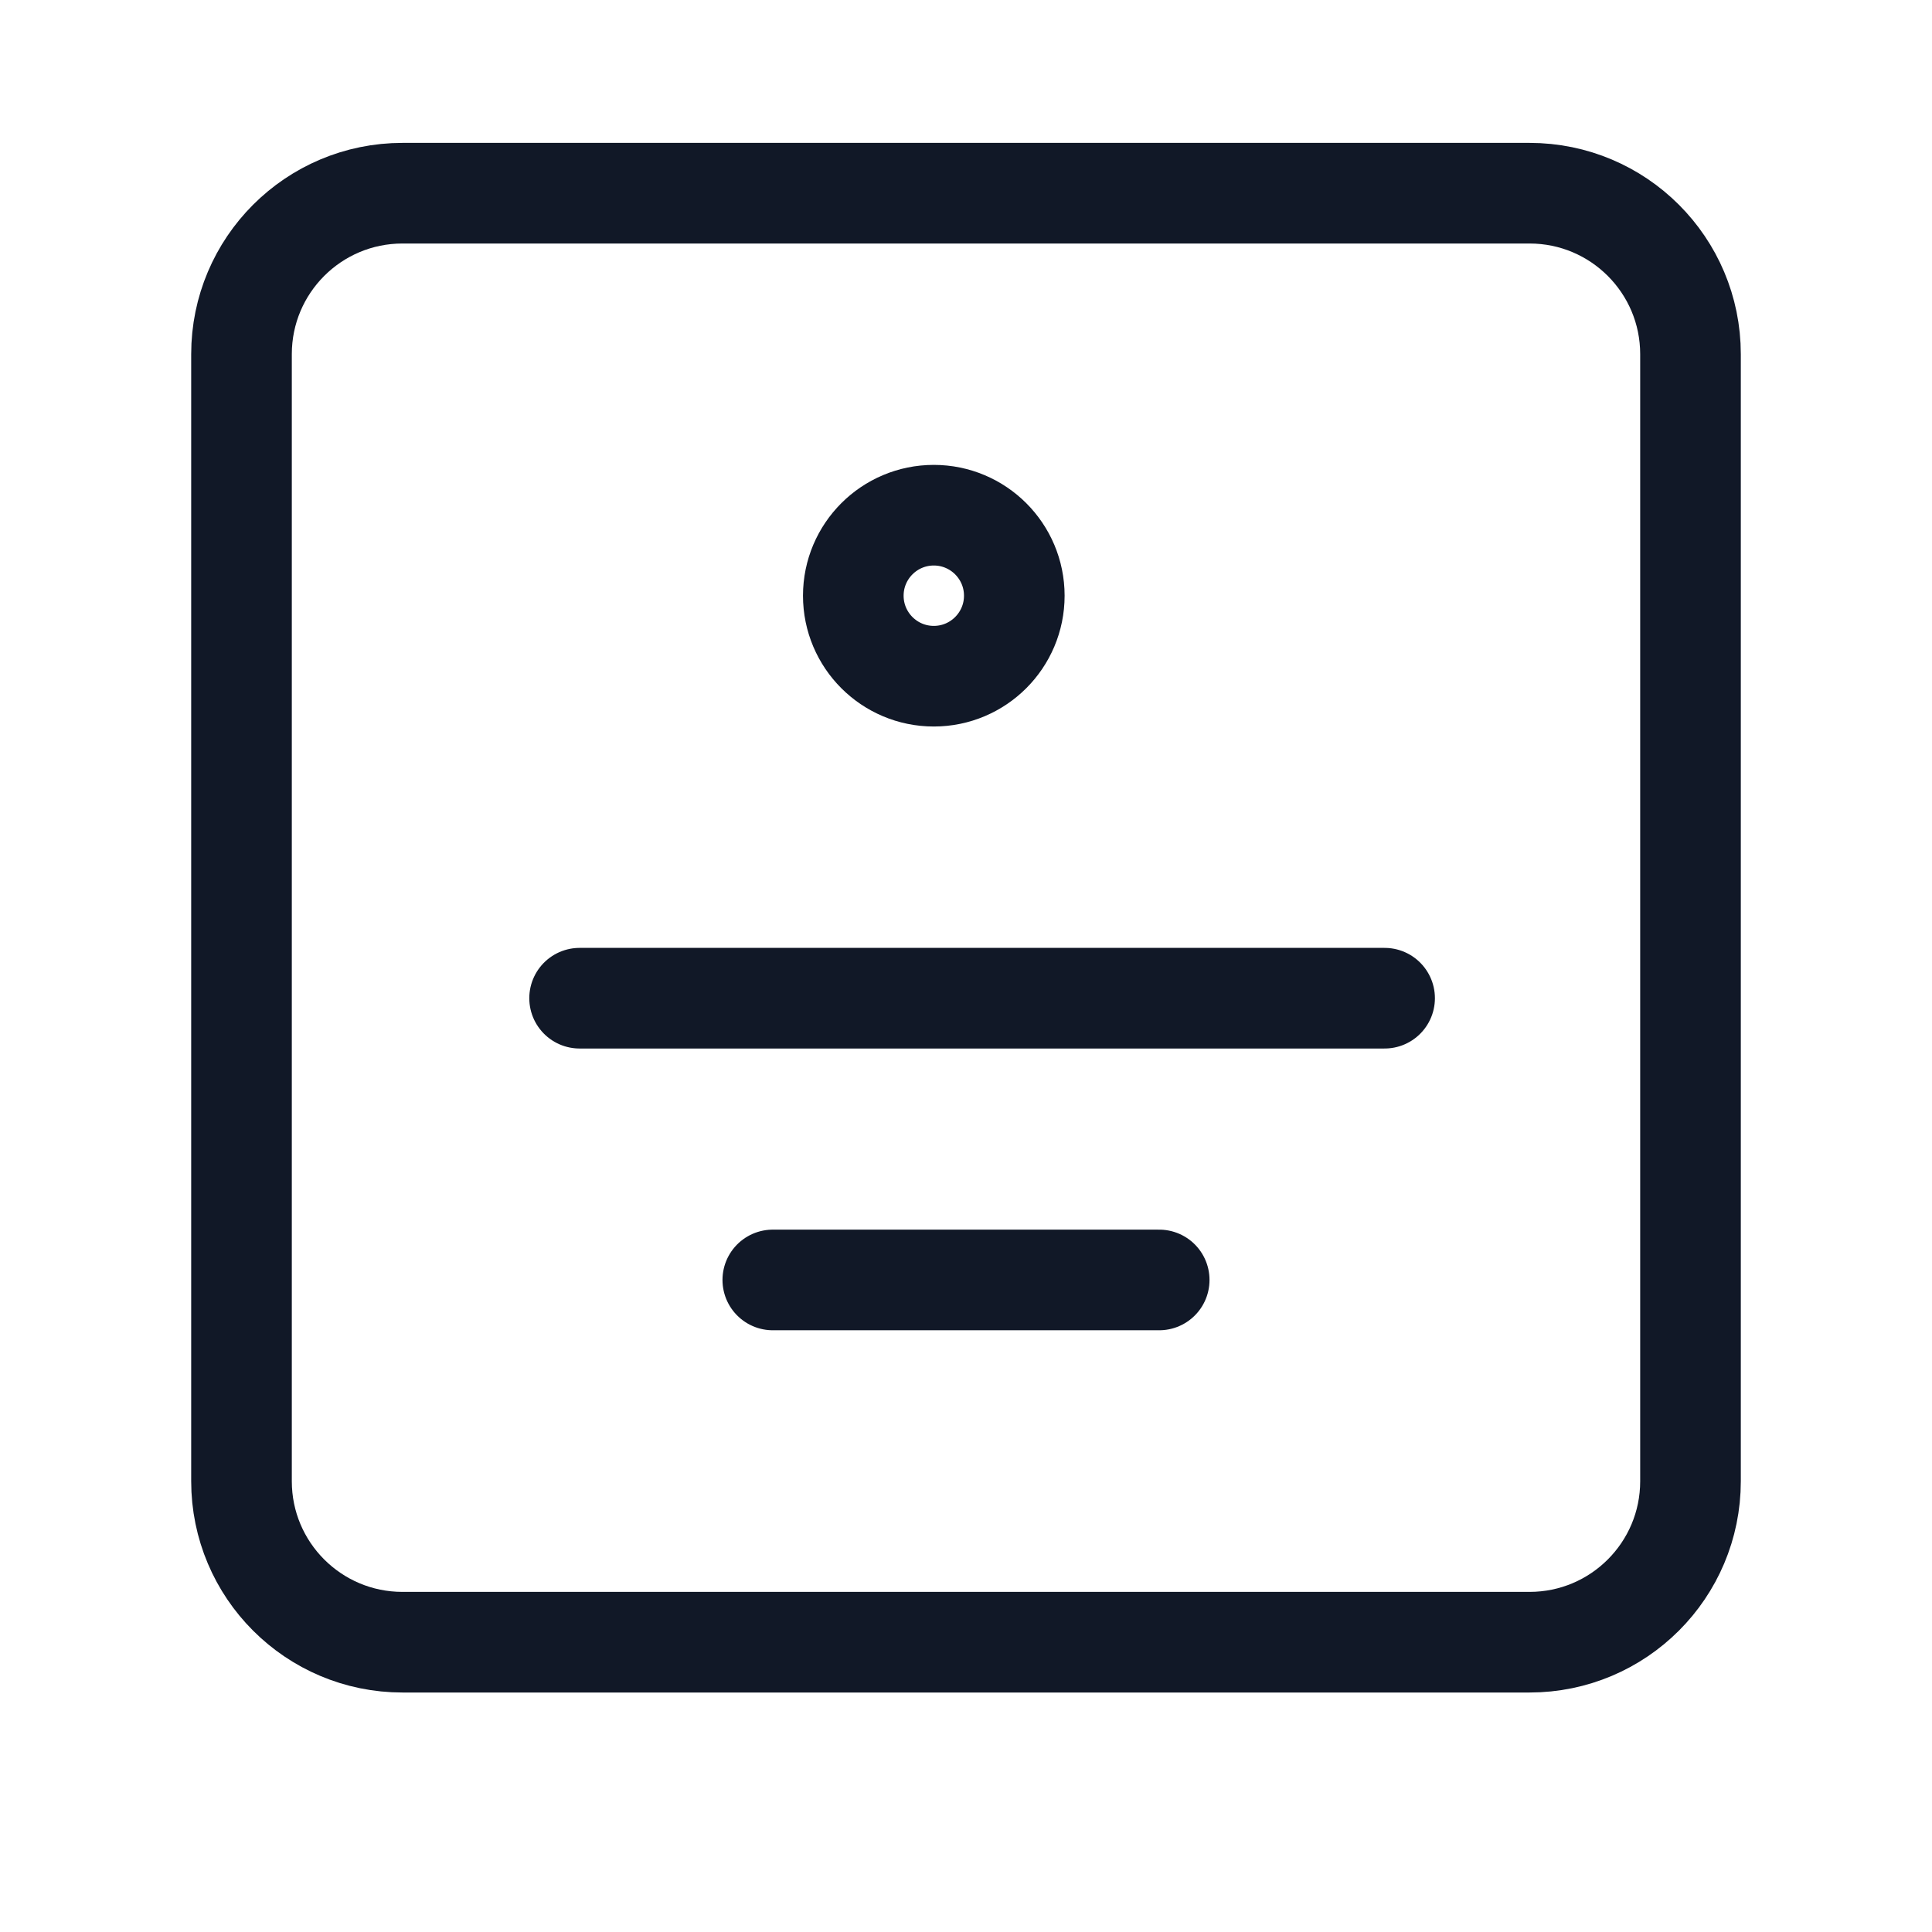
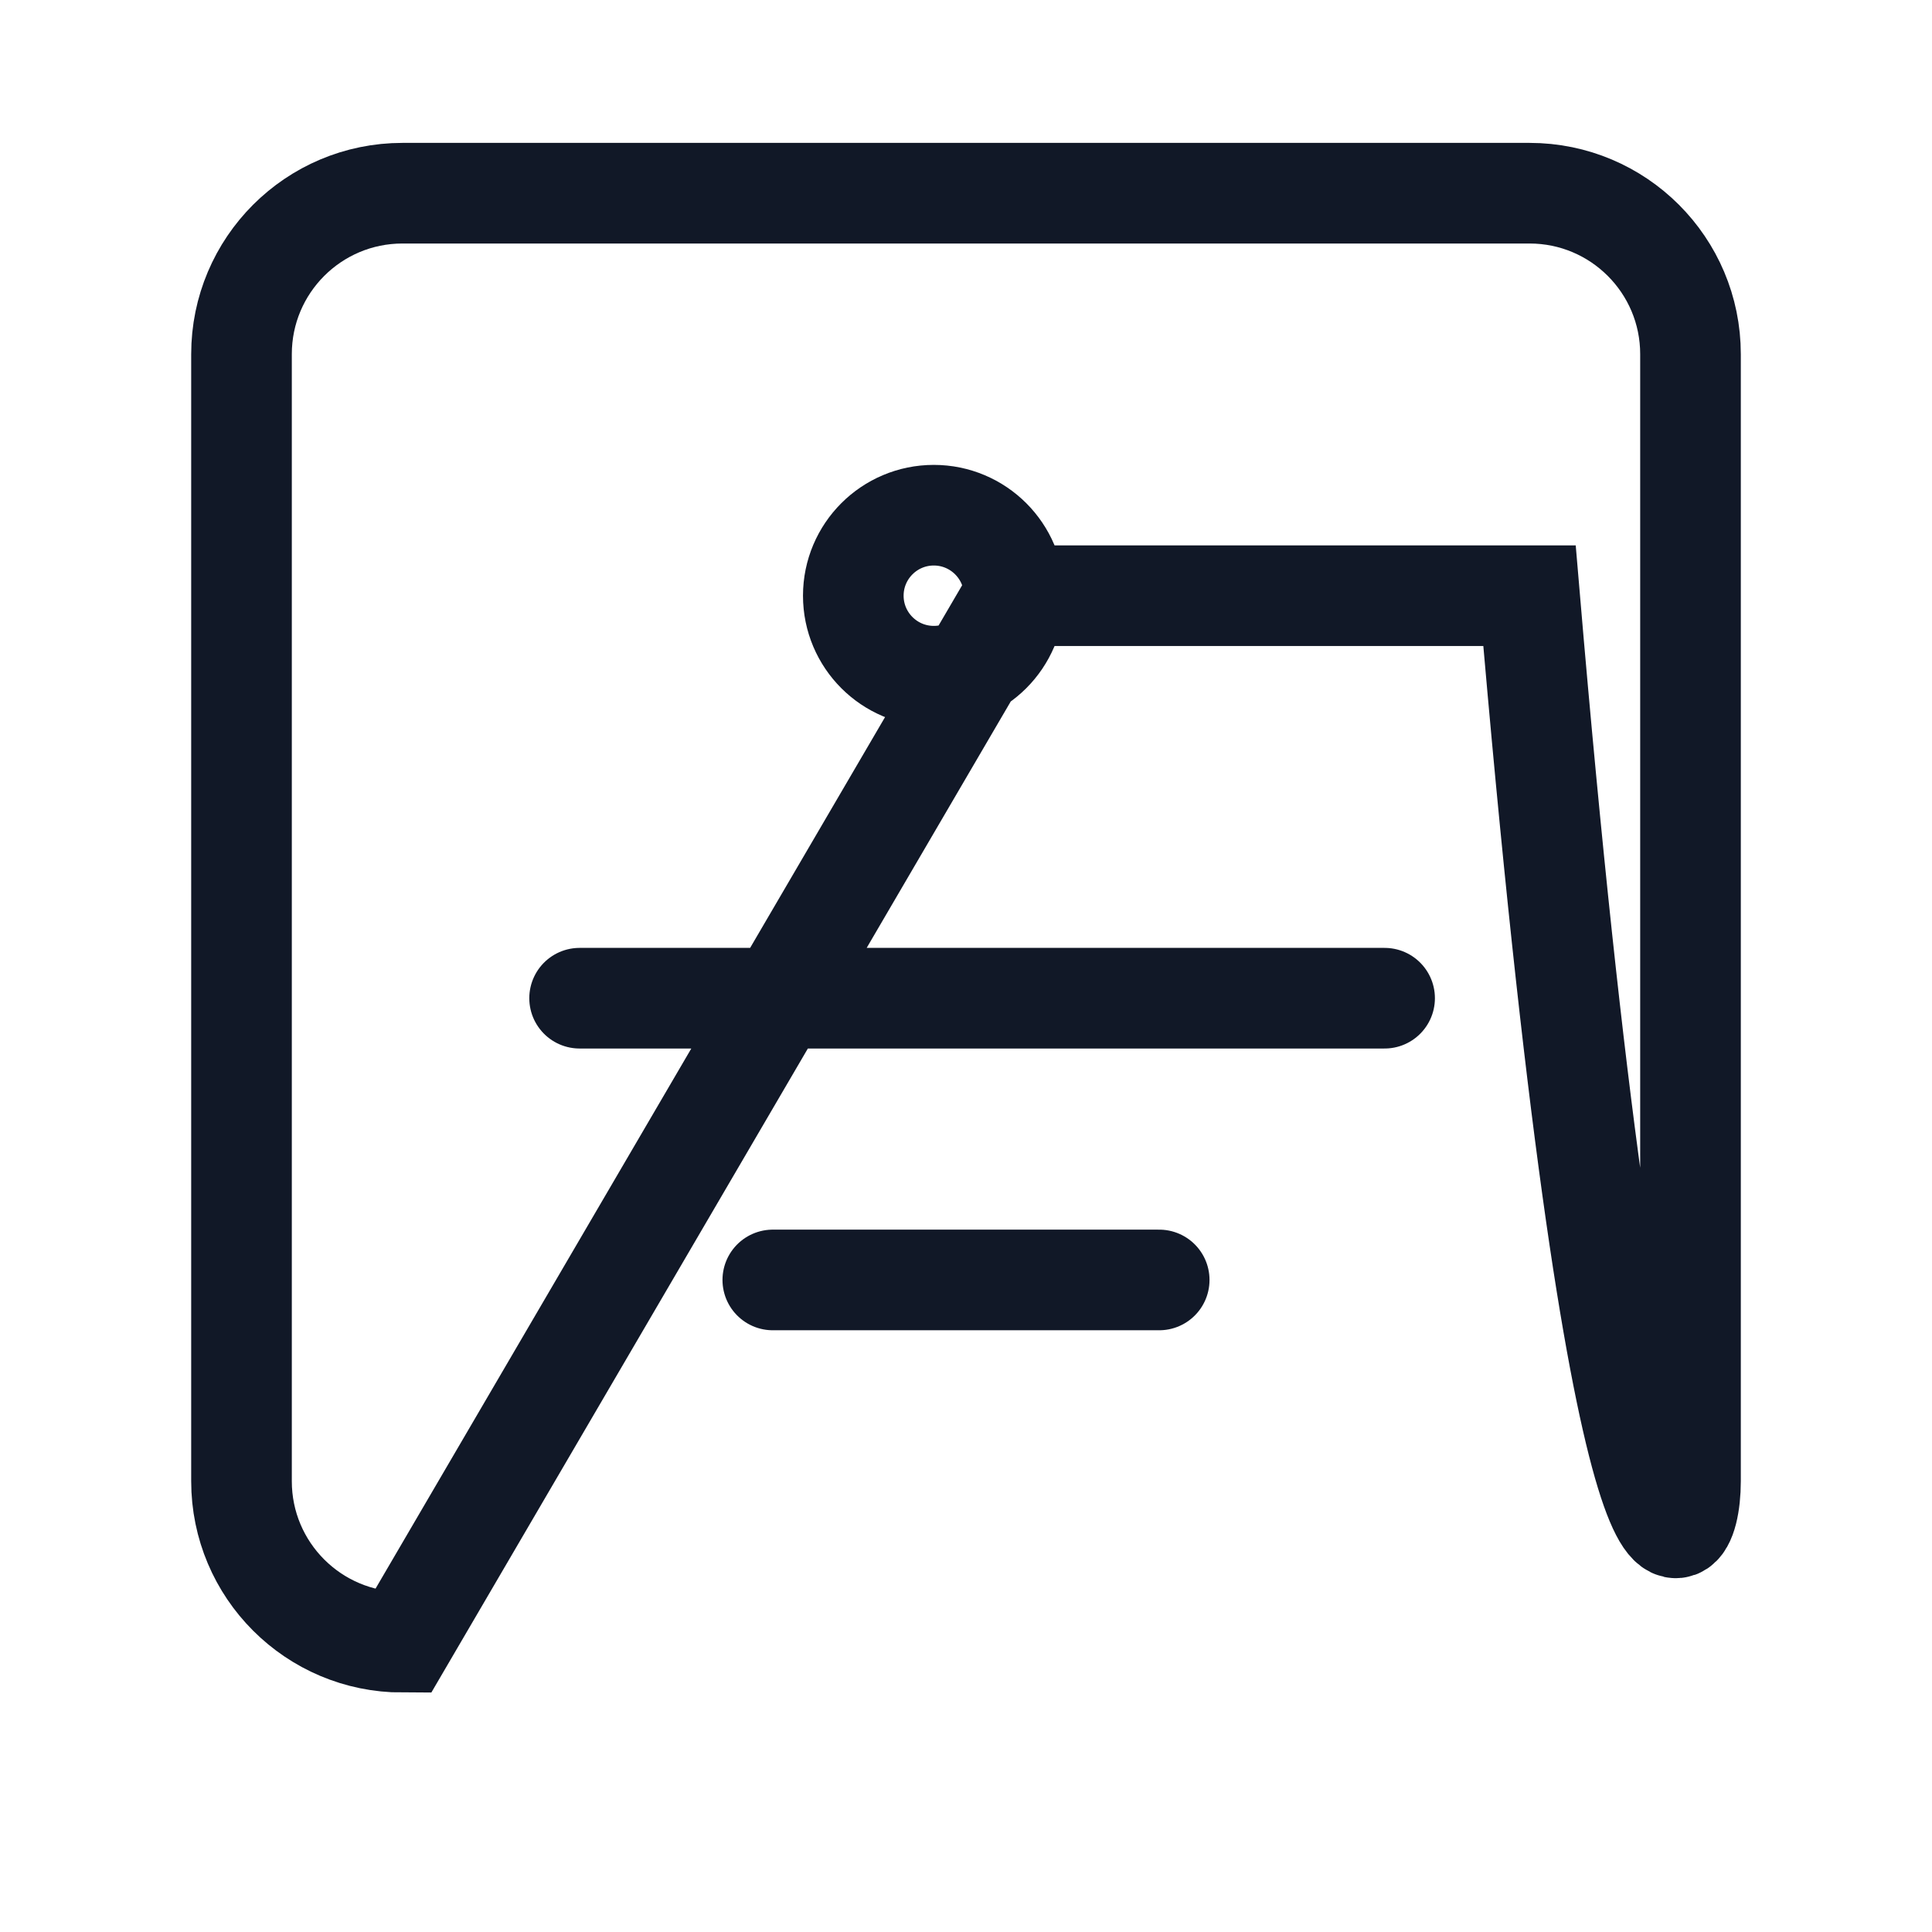
<svg xmlns="http://www.w3.org/2000/svg" width="24" height="24" viewBox="0 0 24 24" fill="none">
-   <path d="M7.2 12.4H17.2M9.6 15.9H14.4M12.6 7.4C12.6 7.952 12.152 8.4 11.6 8.4C11.048 8.4 10.6 7.952 10.6 7.4C10.6 6.848 11.048 6.4 11.6 6.4C12.152 6.4 12.6 6.848 12.6 7.4ZM5 20.4H19C20.105 20.4 21 19.505 21 18.4V4.4C21 3.295 20.105 2.4 19 2.4H5C3.895 2.4 3 3.295 3 4.4V18.4C3 19.505 3.895 20.4 5 20.4Z" stroke="#111827" stroke-width="1.25" stroke-linecap="round" />
+   <path d="M7.2 12.4H17.2M9.6 15.9H14.4M12.6 7.4C12.6 7.952 12.152 8.4 11.6 8.4C11.048 8.4 10.6 7.952 10.6 7.4C10.6 6.848 11.048 6.4 11.6 6.4C12.152 6.4 12.6 6.848 12.6 7.4ZH19C20.105 20.4 21 19.505 21 18.4V4.4C21 3.295 20.105 2.4 19 2.4H5C3.895 2.4 3 3.295 3 4.4V18.4C3 19.505 3.895 20.4 5 20.4Z" stroke="#111827" stroke-width="1.25" stroke-linecap="round" />
</svg>